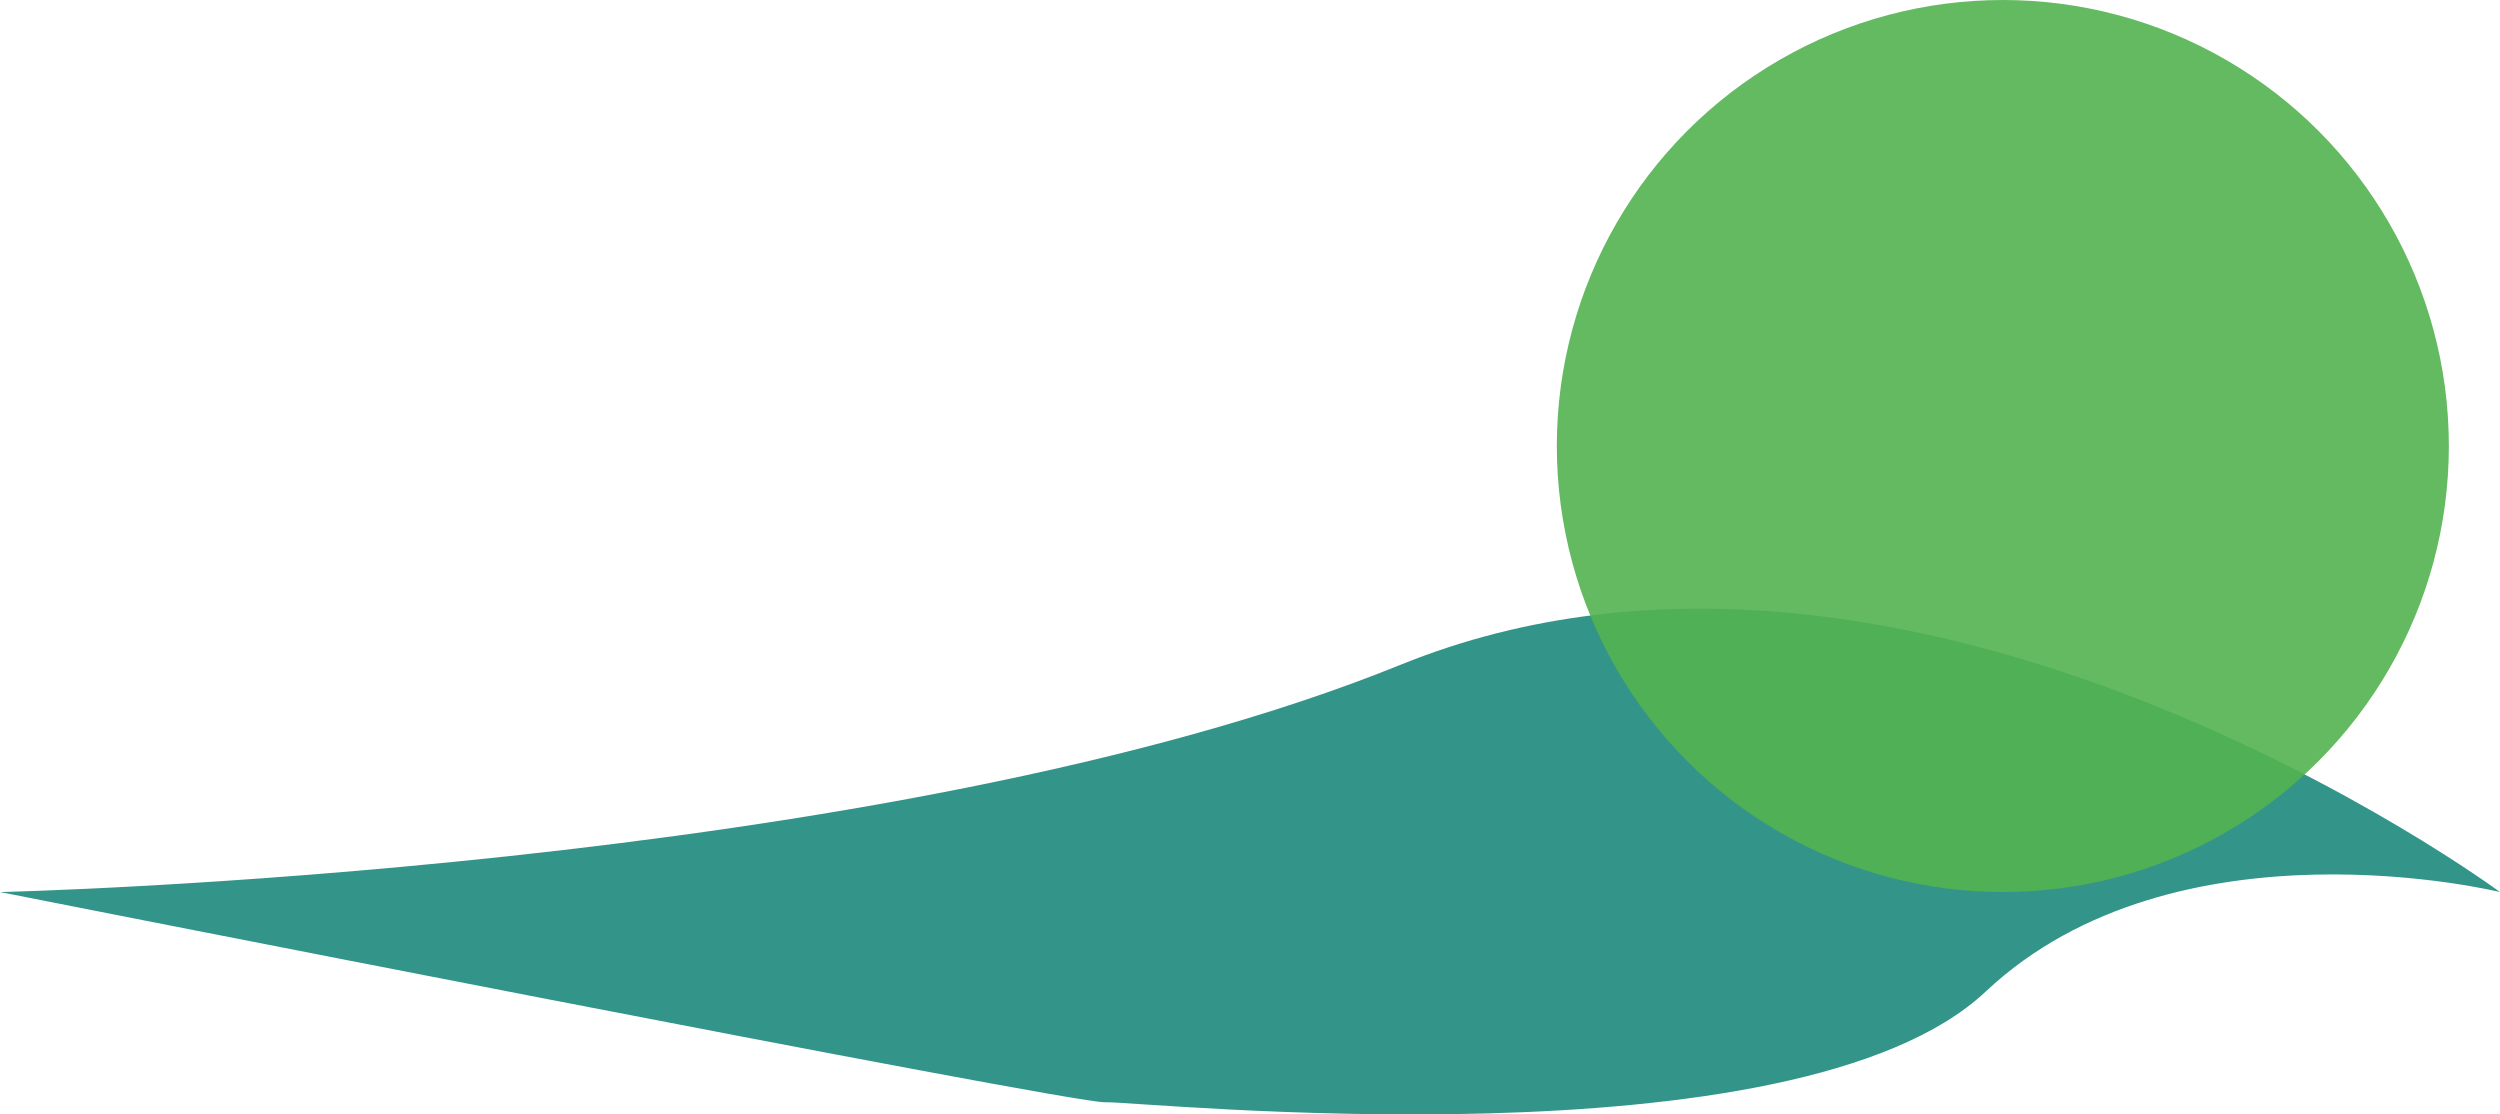
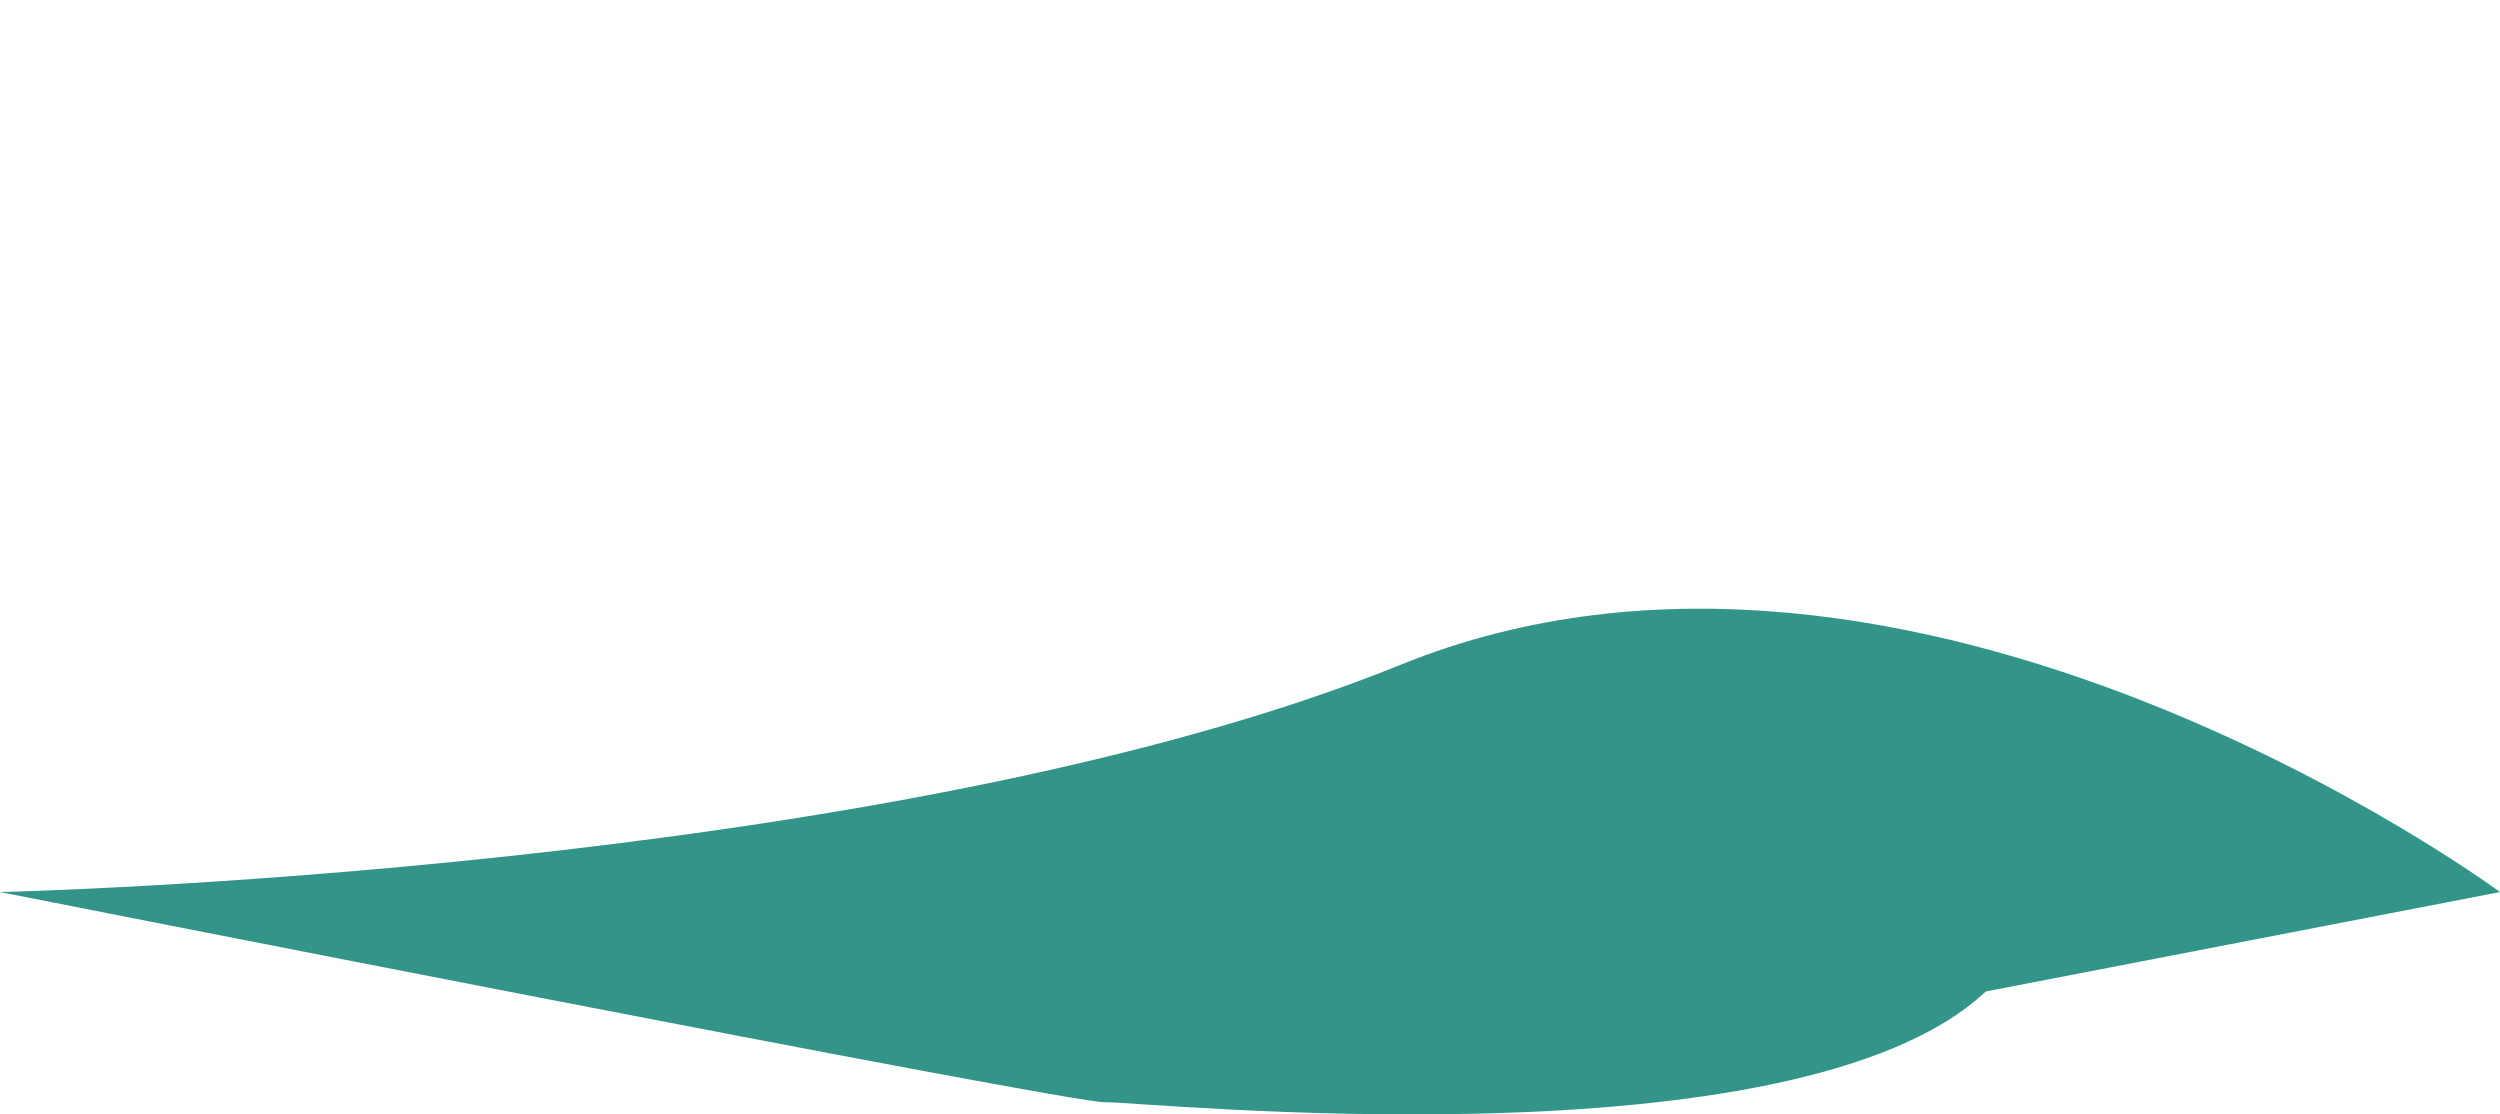
<svg xmlns="http://www.w3.org/2000/svg" width="880" height="392.279" viewBox="0 0 880 392.279">
  <defs>
    <linearGradient id="linear-gradient" x1="-1.318" y1="1.887" x2="-1.318" y2="1.883" gradientUnits="objectBoundingBox">
      <stop offset="0" stop-color="#53b350" />
      <stop offset="1" stop-color="#53b350" />
    </linearGradient>
  </defs>
  <g id="Group_1030" transform="translate(-895 -410)">
-     <path id="Path_12328" d="M1775,724s-207-153-387-80-493,80-493,80,377.2,74.5,389,74,243,24,310-39S1775,724,1775,724Z" fill="#339589" />
-     <circle id="Ellipse_159" cx="157" cy="157" r="157" transform="translate(1443 410)" opacity="0.9" fill="url(#linear-gradient)" />
+     <path id="Path_12328" d="M1775,724s-207-153-387-80-493,80-493,80,377.2,74.5,389,74,243,24,310-39Z" fill="#339589" />
  </g>
</svg>